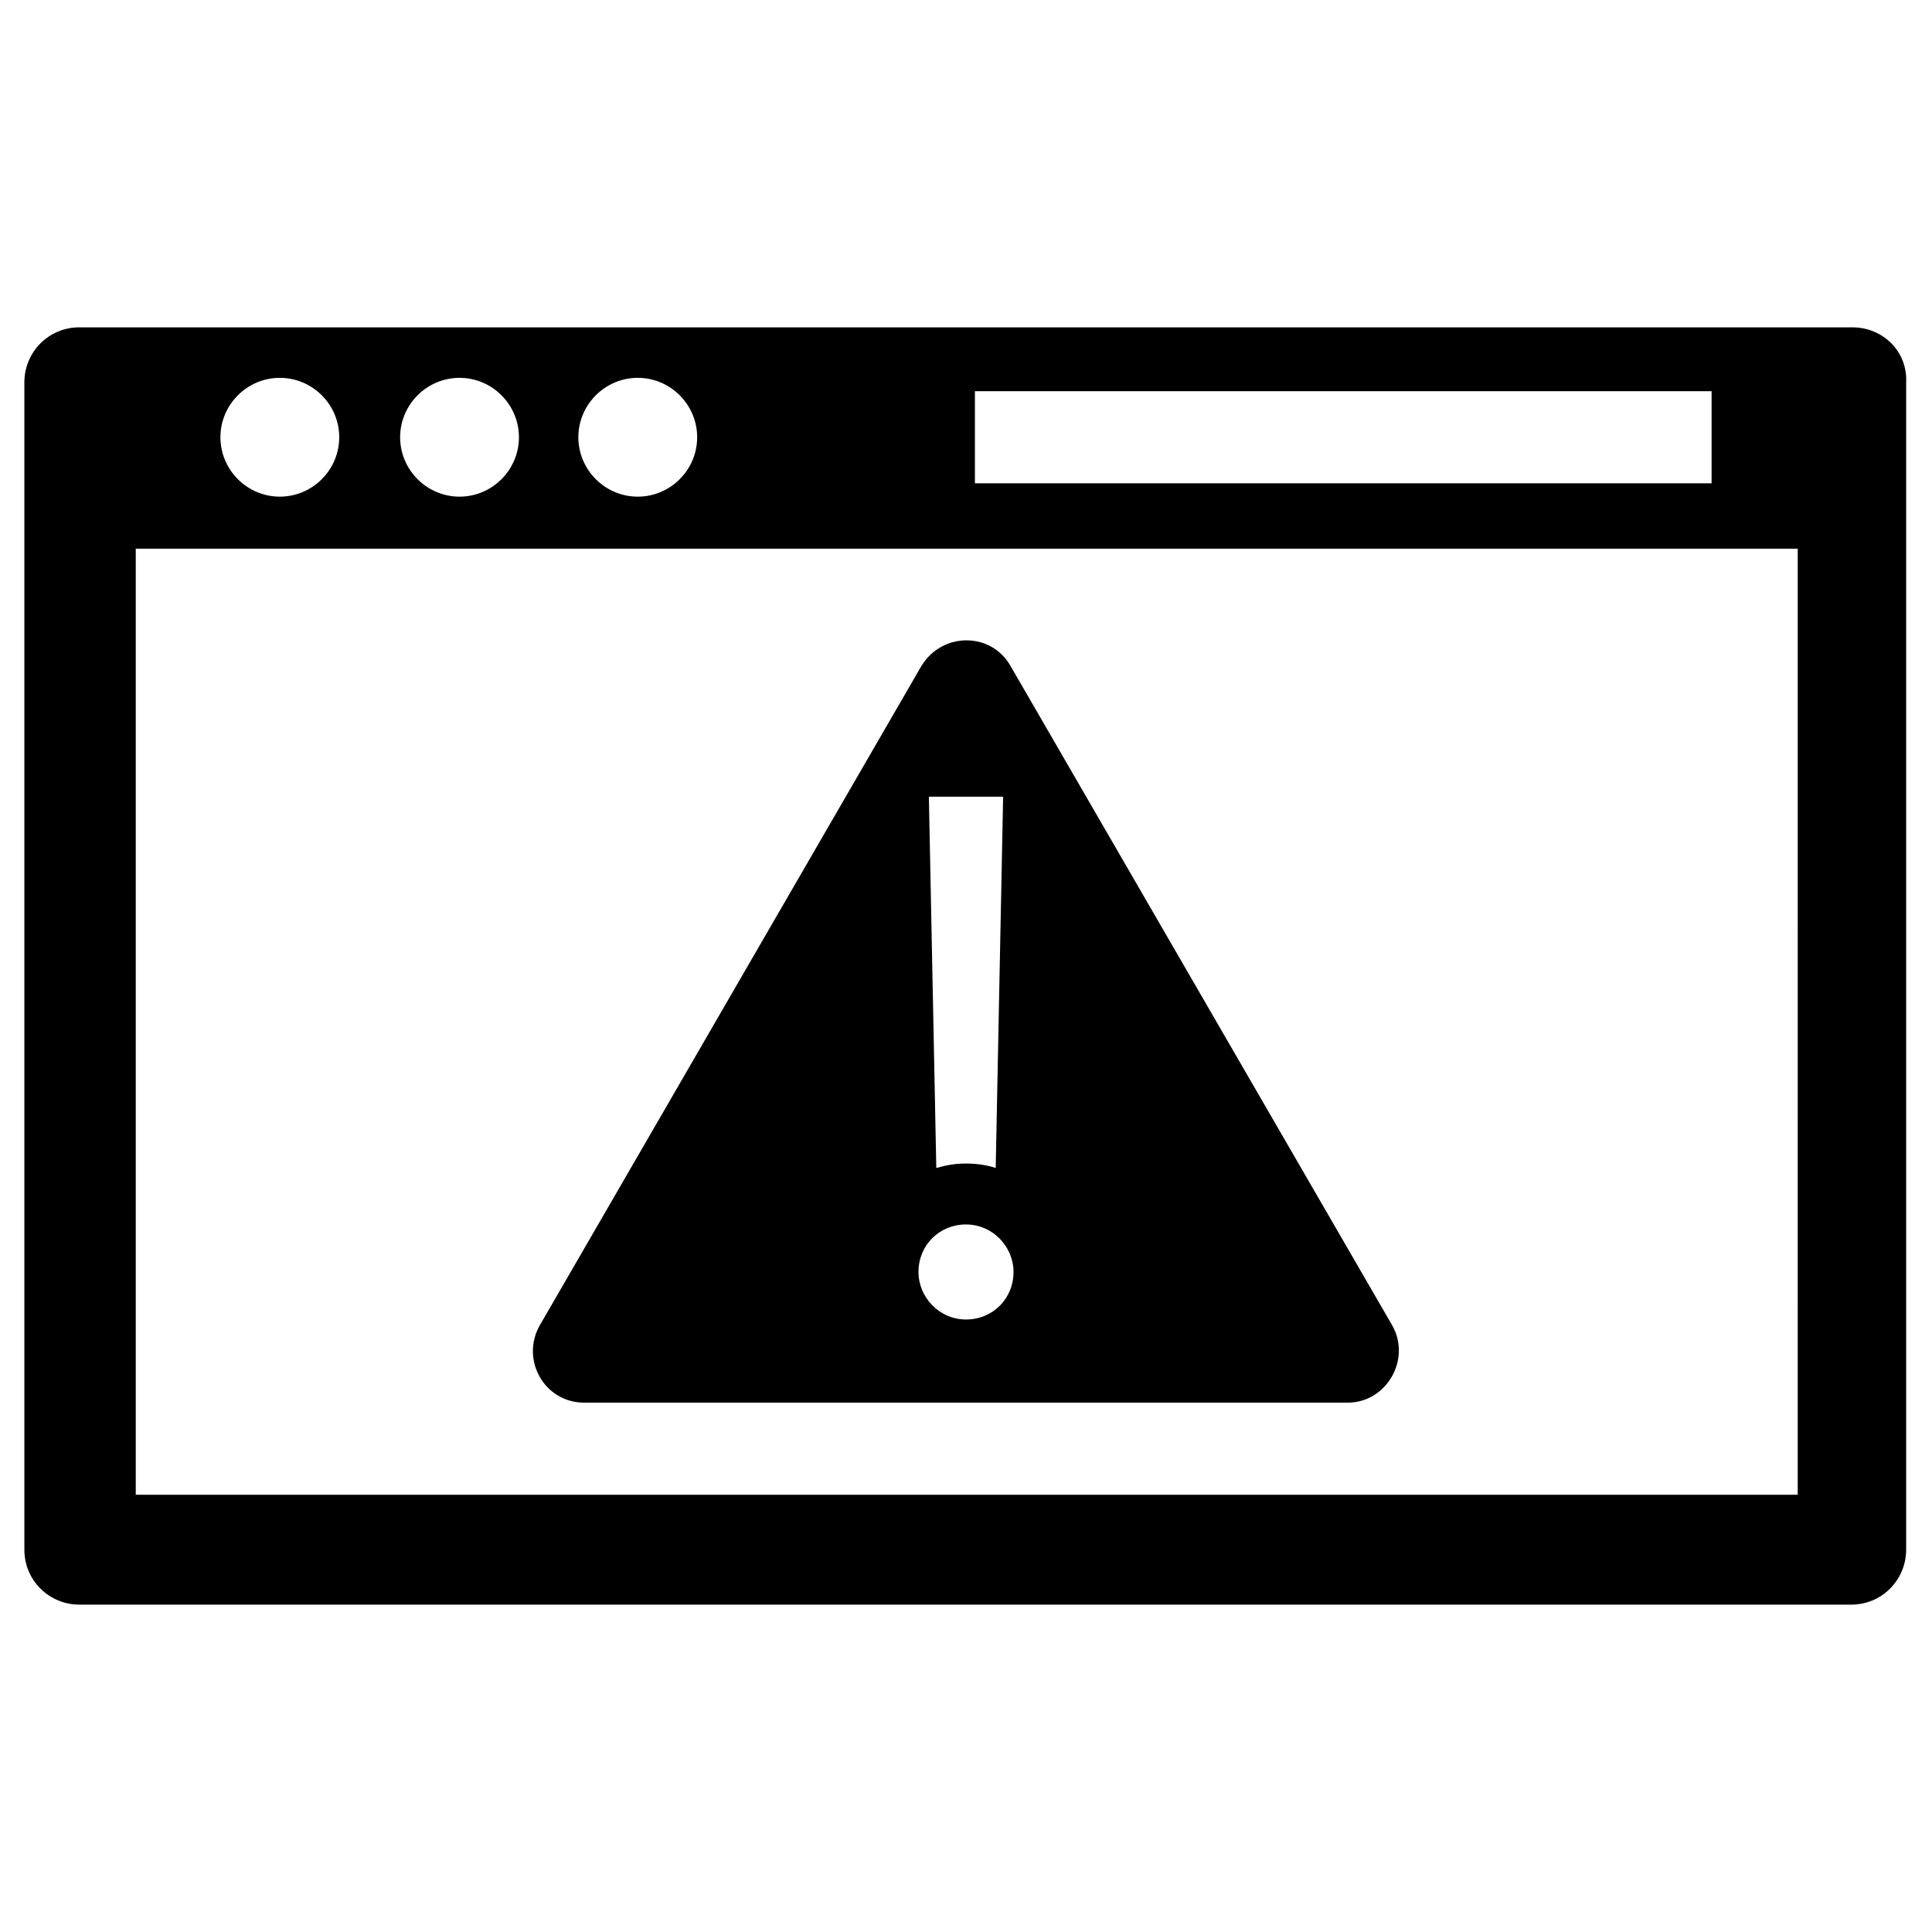
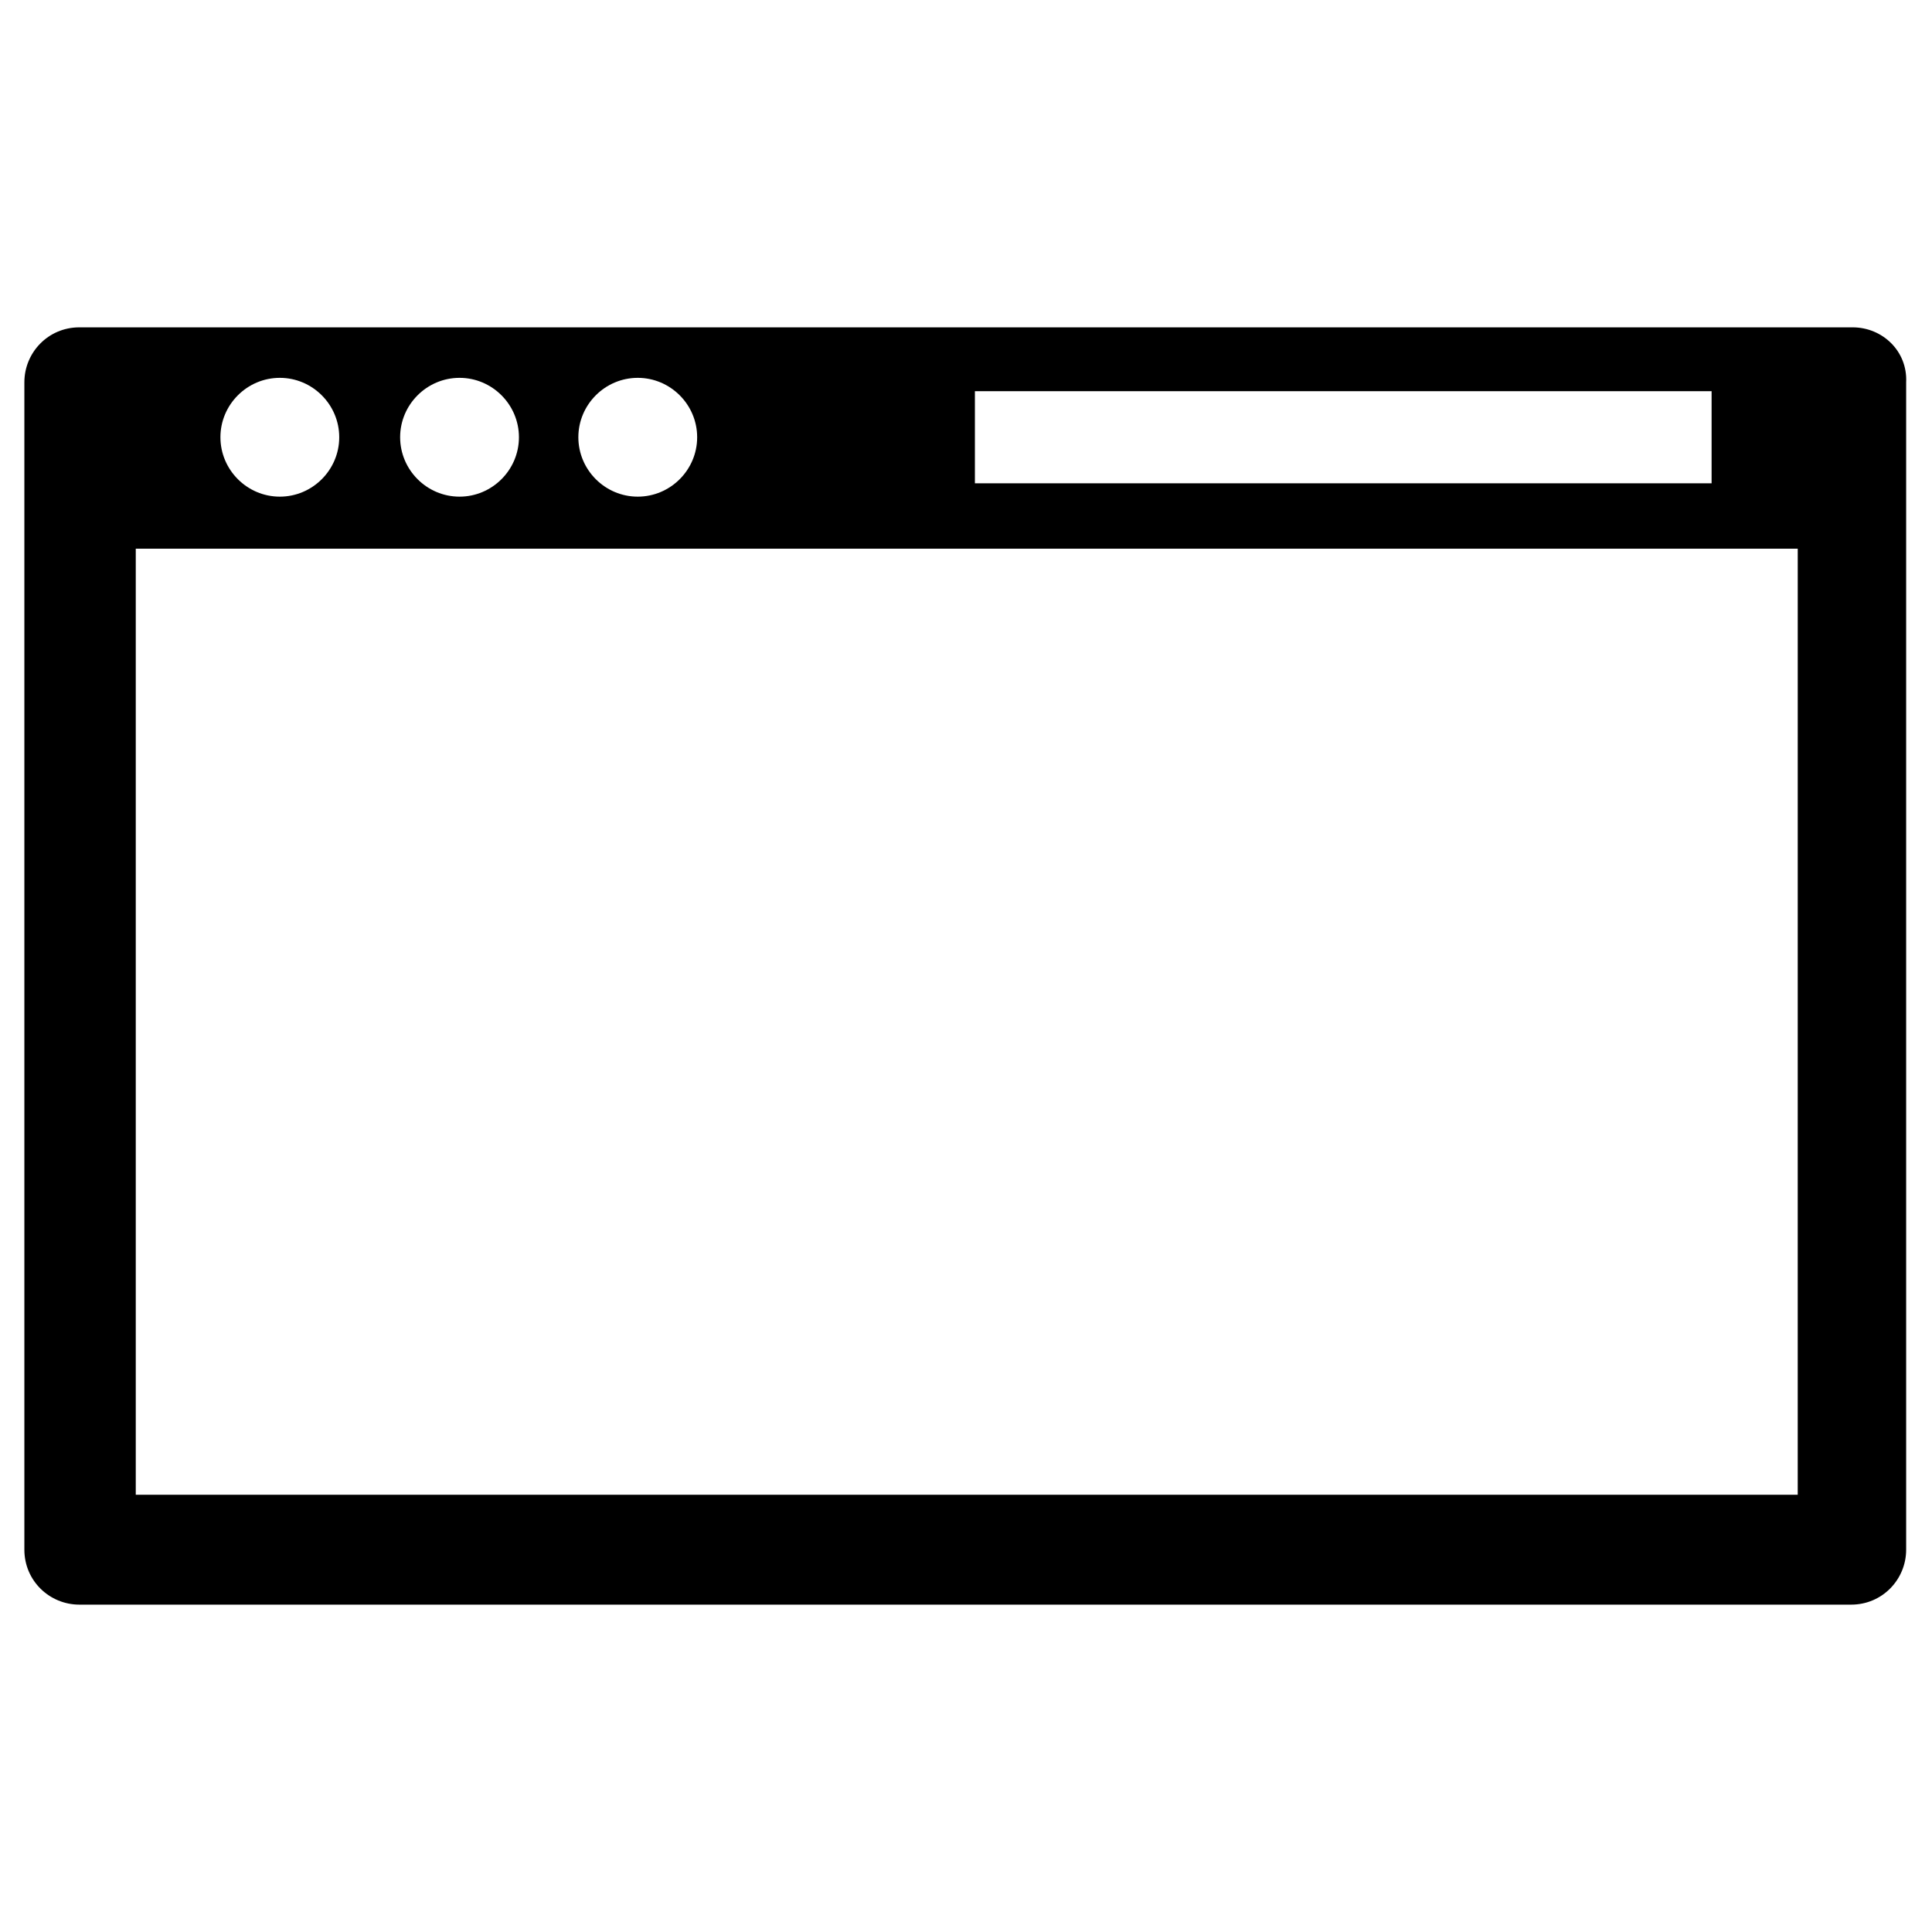
<svg xmlns="http://www.w3.org/2000/svg" fill="#000000" width="800px" height="800px" version="1.1" viewBox="144 144 512 512">
  <g>
    <path d="m634.98 230.75h-469.96c-8.266 0-14.562 6.691-14.562 14.562v309.37c0 8.266 6.691 14.562 14.562 14.562h469.57c8.266 0 14.562-6.691 14.562-14.562v-309.37c0.395-8.266-6.297-14.562-14.172-14.562zm-232.62 16.926h195.23v24.402h-195.23zm-89.348-3.543c8.66 0 15.742 7.086 15.742 15.742 0 8.66-7.086 15.742-15.742 15.742-8.66 0-15.742-7.086-15.742-15.742s7.082-15.742 15.742-15.742zm-47.23 0c8.66 0 15.742 7.086 15.742 15.742 0 8.66-7.086 15.742-15.742 15.742-8.66 0-15.742-7.086-15.742-15.742-0.004-8.656 7.082-15.742 15.742-15.742zm-47.625 0c8.66 0 15.742 7.086 15.742 15.742 0 8.66-7.086 15.742-15.742 15.742-8.66 0-15.742-7.086-15.742-15.742-0.004-8.656 7.082-15.742 15.742-15.742zm401.87 295.99h-440.05v-250.72h440.44l-0.004 250.72z" />
-     <path d="m512.96 495.25-101.16-174.76c-5.117-9.055-18.105-9.055-23.617 0l-101.15 174.76c-5.117 9.055 1.18 20.469 11.809 20.469h202.31c10.23 0 16.922-11.414 11.805-20.469zm-103.12-140.12-1.969 98.398c-2.363-0.789-5.117-1.18-7.871-1.18s-5.117 0.395-7.871 1.18l-1.969-98.398zm-9.84 138.55c-7.086 0-12.594-5.902-12.594-12.594 0-7.086 5.512-12.594 12.594-12.594 7.086 0 12.594 5.902 12.594 12.594 0 7.082-5.512 12.594-12.594 12.594z" />
  </g>
</svg>